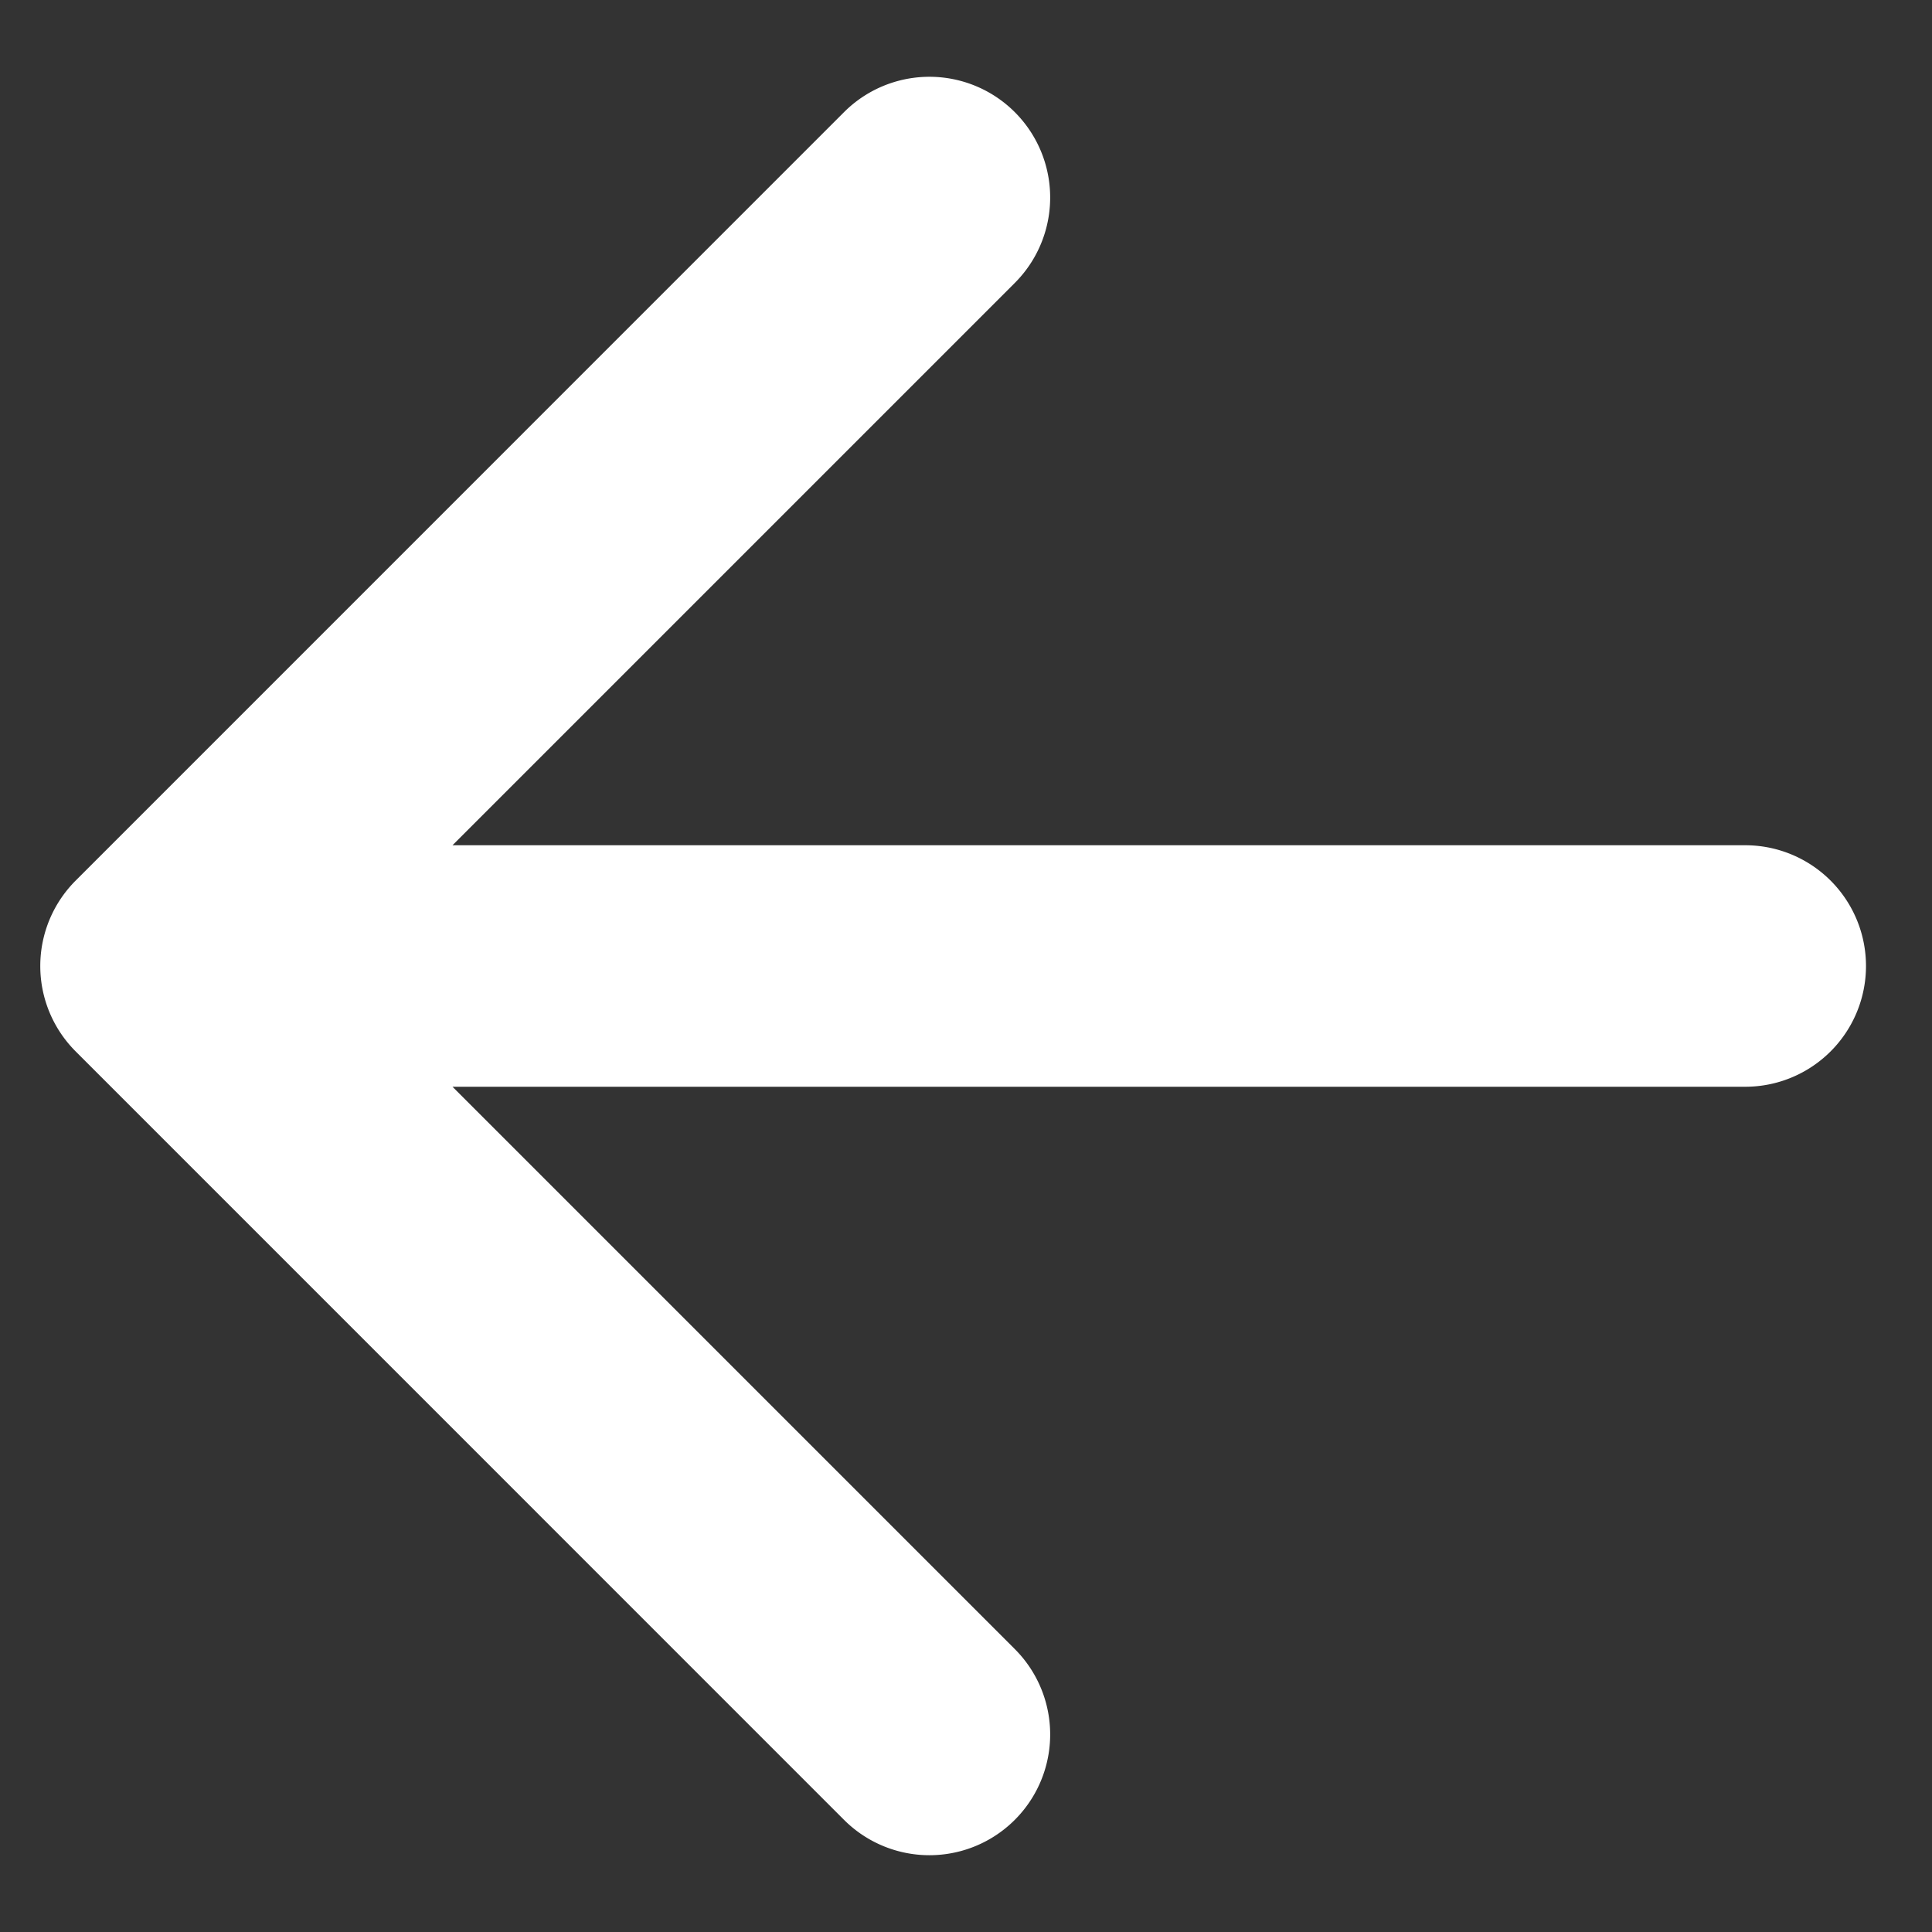
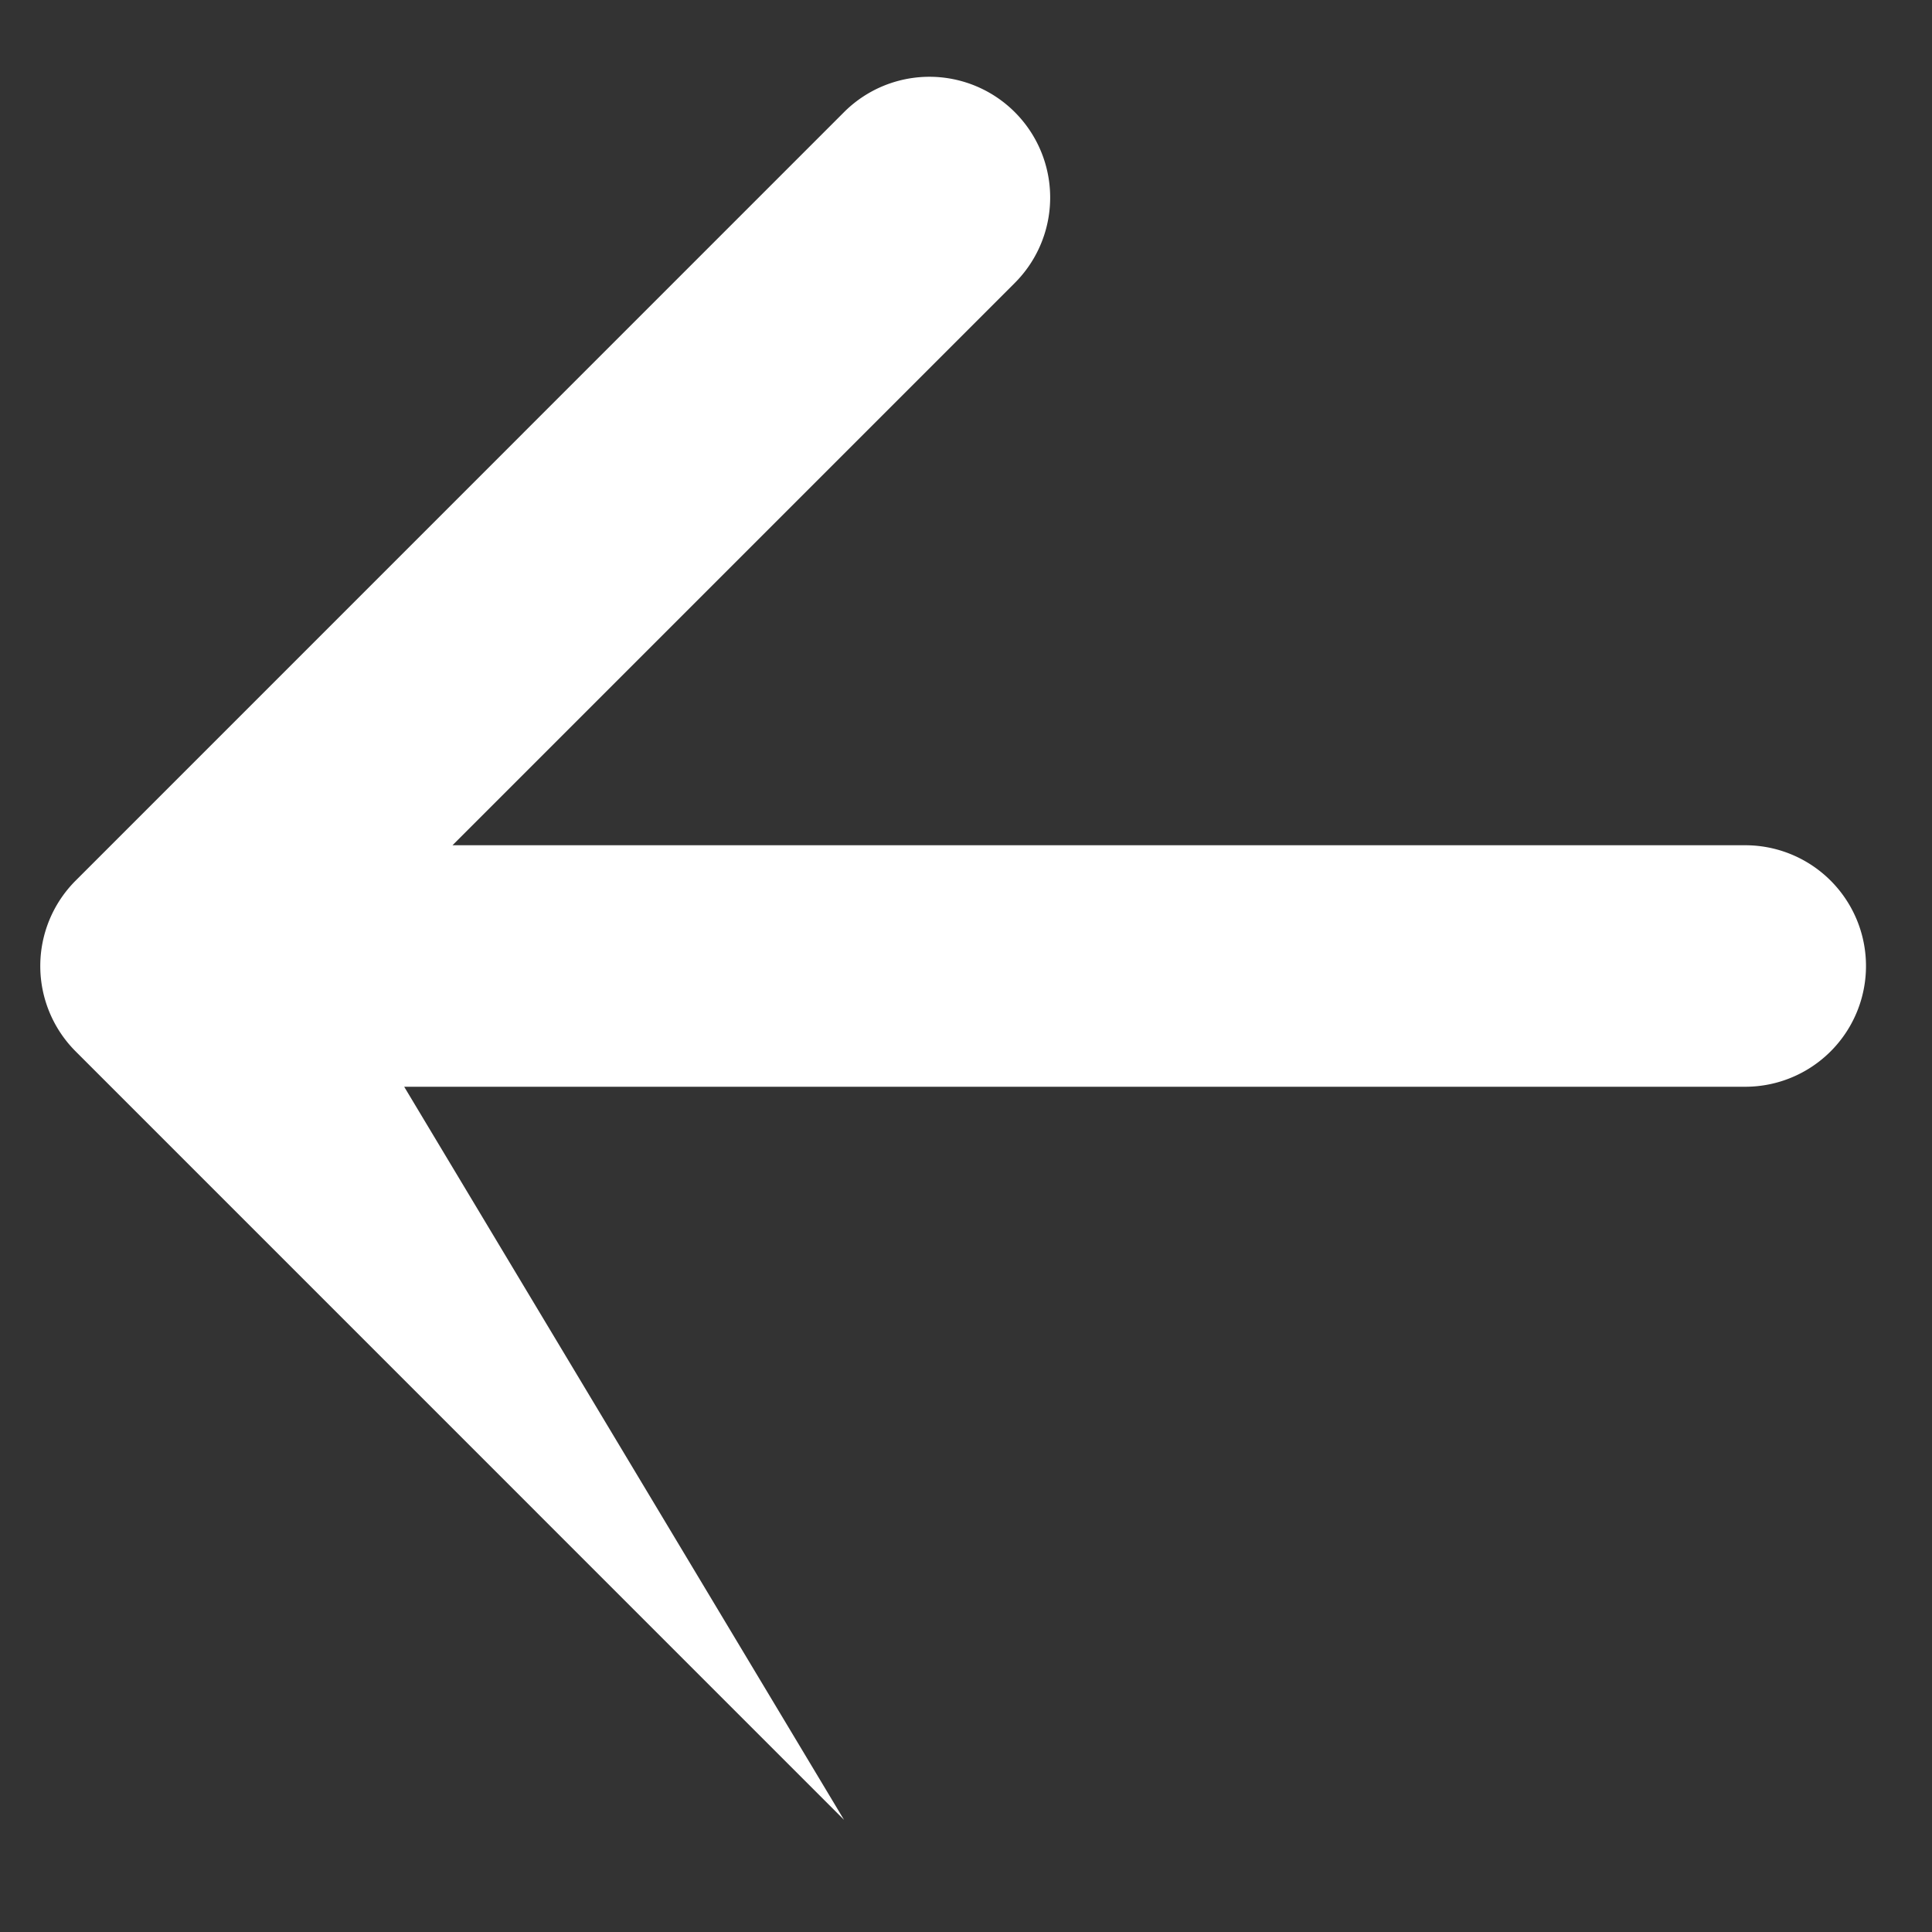
<svg xmlns="http://www.w3.org/2000/svg" width="24" height="24" fill="none">
  <rect width="100%" height="100%" fill="#333333" stroke="none" />
-   <path d="M21.68 13.5a1.5 1.5 0 000-3v3zM.939 10.94a1.5 1.5 0 000 2.12l9.546 9.547a1.5 1.5 0 102.121-2.122L4.121 12l8.485-8.485a1.5 1.5 0 10-2.121-2.122L.939 10.94zm20.74-.44H2v3h19.68v-3z" fill="#fff" />
+   <path d="M21.68 13.5a1.5 1.5 0 000-3v3zM.939 10.94a1.5 1.5 0 000 2.12l9.546 9.547L4.121 12l8.485-8.485a1.5 1.5 0 10-2.121-2.122L.939 10.94zm20.74-.44H2v3h19.68v-3z" fill="#fff" />
</svg>